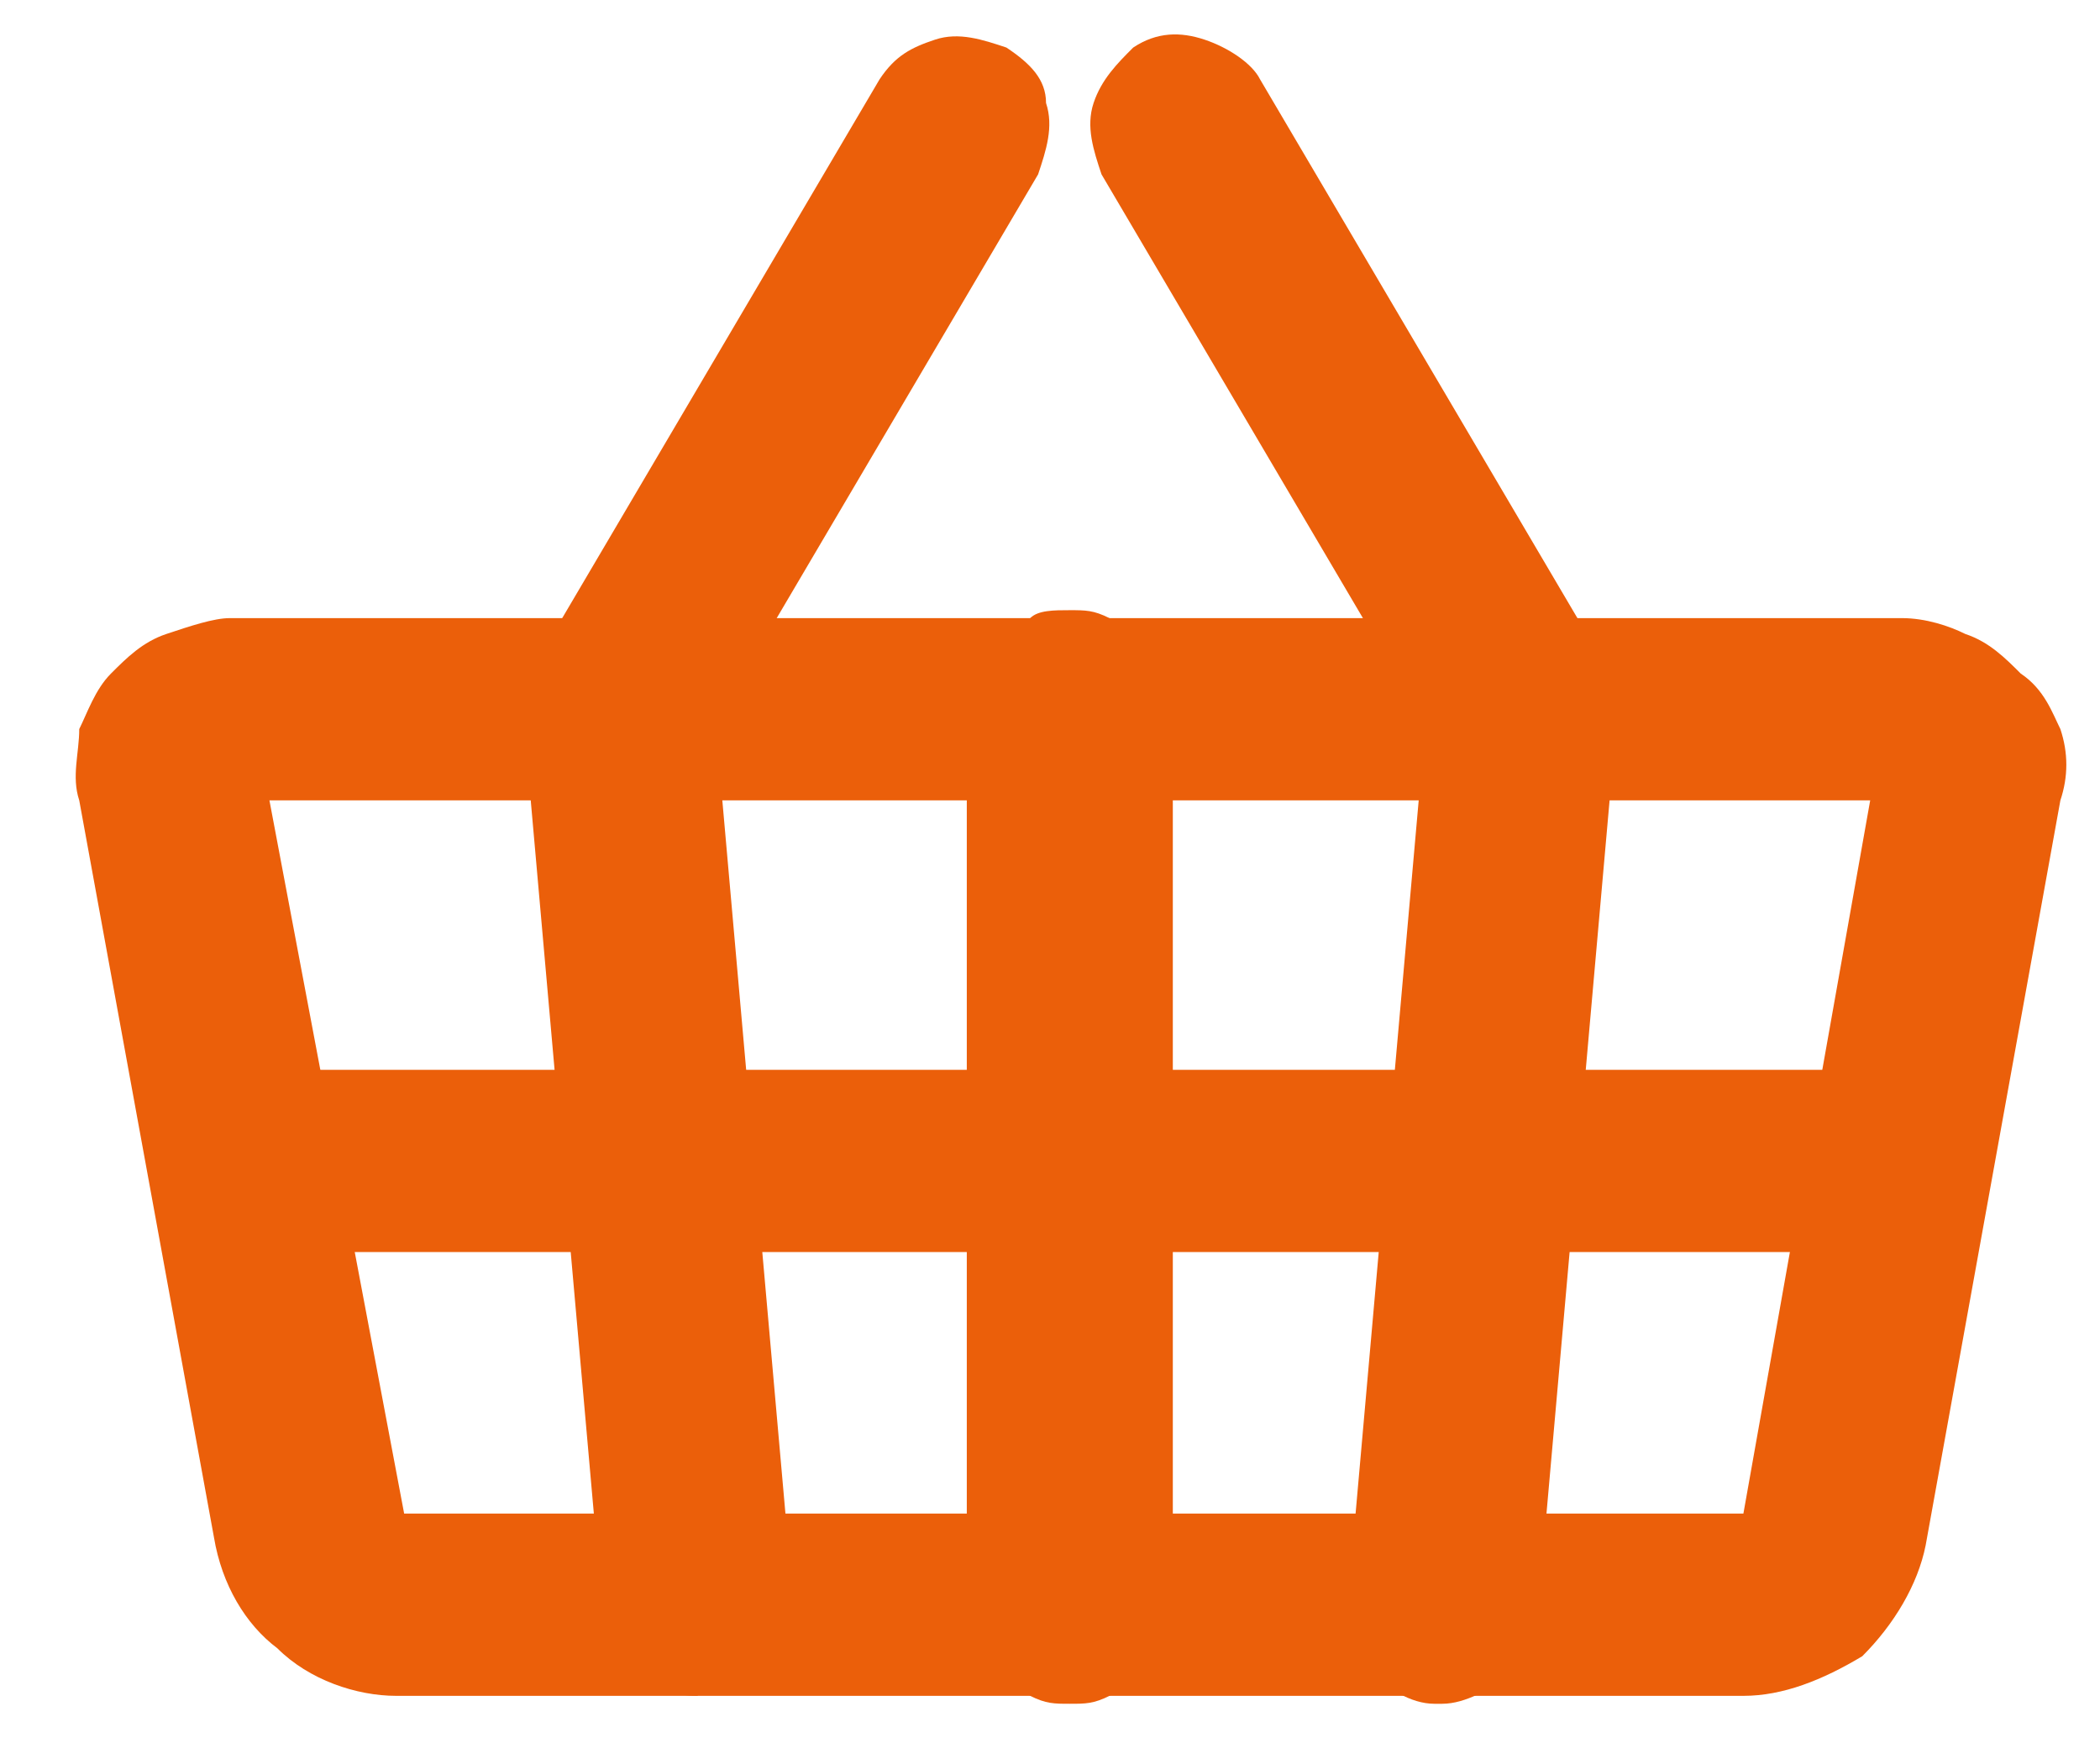
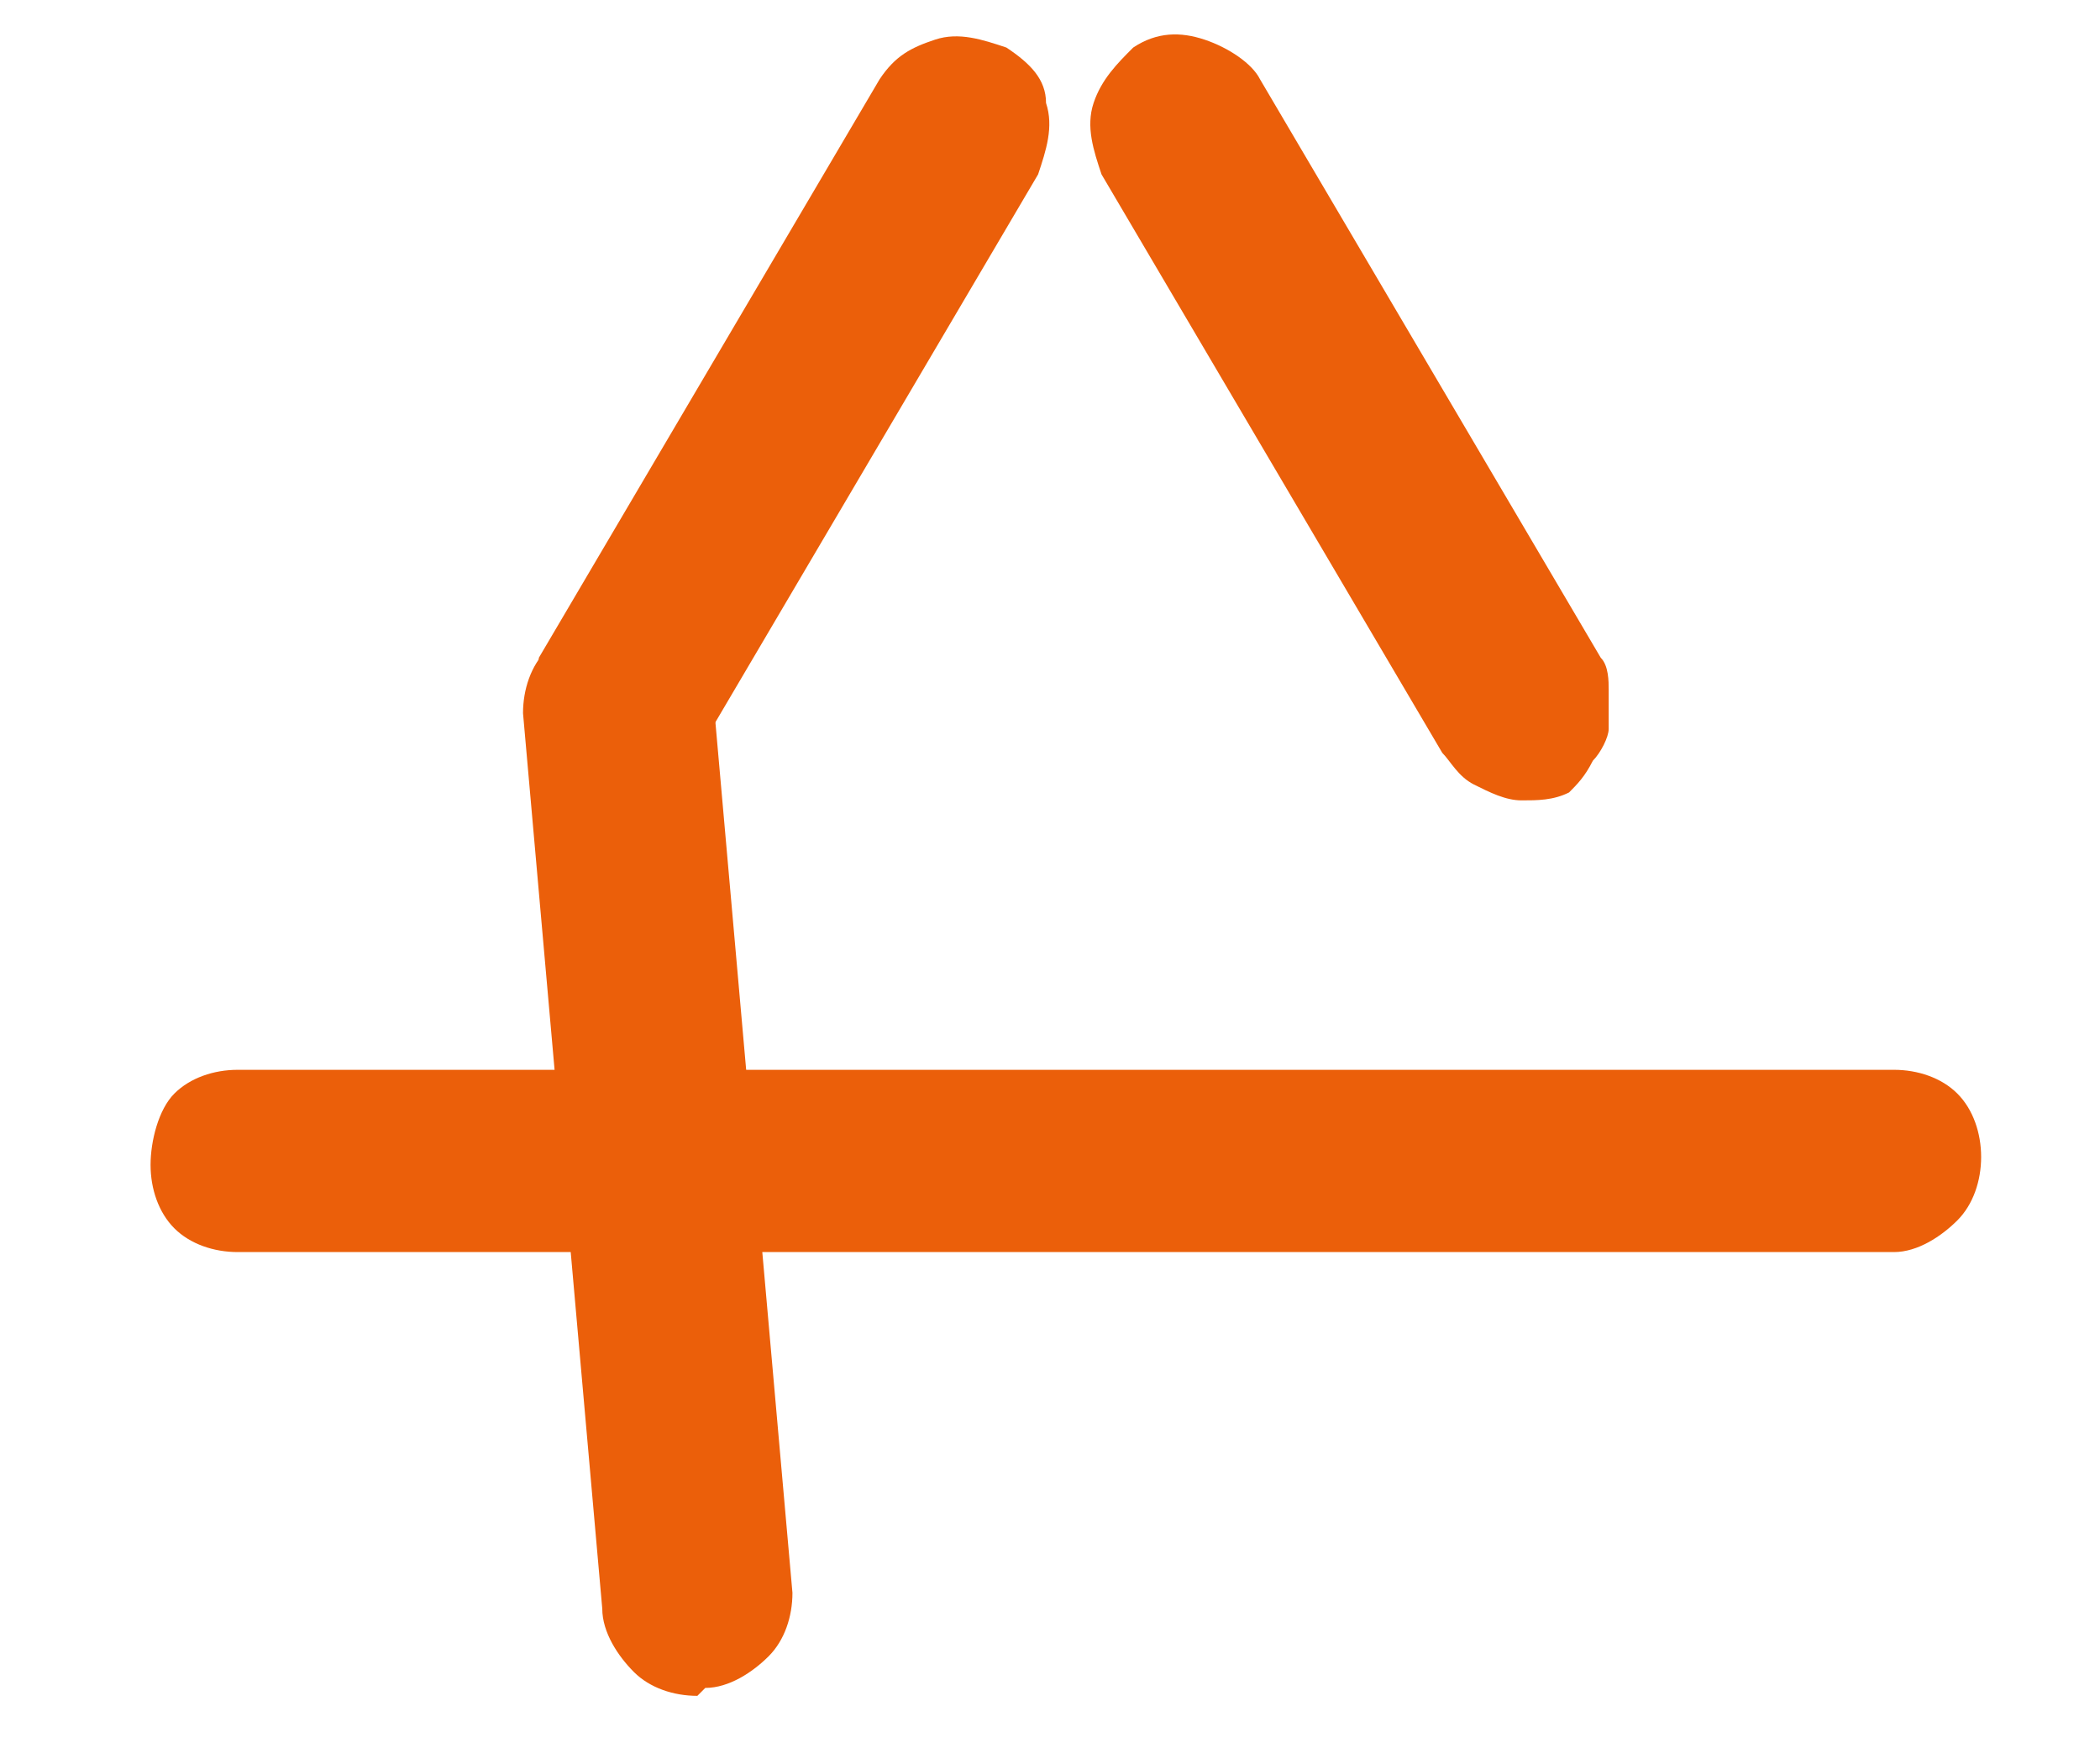
<svg xmlns="http://www.w3.org/2000/svg" version="1.1" id="Layer_1" x="0px" y="0px" viewBox="0 0 26.5 22" style="enable-background:new 0 0 26.5 22;" xml:space="preserve">
  <style type="text/css">
	.st0{fill:#EB5F0A;}
</style>
-   <path class="st0" d="M22,21.4H5c-0.5,0-1.1-0.2-1.5-0.6c-0.4-0.3-0.7-0.8-0.8-1.4L1,10.1c-0.1-0.3,0-0.6,0-0.9  C1.1,9,1.2,8.7,1.4,8.5C1.6,8.3,1.8,8.1,2.1,8c0.3-0.1,0.6-0.2,0.8-0.2h21.1c0.3,0,0.6,0.1,0.8,0.2c0.3,0.1,0.5,0.3,0.7,0.5  C25.8,8.7,25.9,9,26,9.2c0.1,0.3,0.1,0.6,0,0.9l-1.7,9.4c-0.1,0.5-0.4,1-0.8,1.4C23,21.2,22.5,21.4,22,21.4z M3.4,10.1l1.7,9H22  l1.6-9L3.4,10.1z" />
  <path class="st0" d="M7.8,10.1c-0.2,0-0.4-0.1-0.6-0.2C7.1,9.9,7,9.8,6.9,9.7C6.8,9.5,6.7,9.4,6.7,9.2c0-0.1,0-0.3,0-0.5  c0-0.2,0.1-0.3,0.1-0.4l4.3-7.3c0.2-0.3,0.4-0.4,0.7-0.5c0.3-0.1,0.6,0,0.9,0.1c0.3,0.2,0.5,0.4,0.5,0.7c0.1,0.3,0,0.6-0.1,0.9  L8.8,9.5C8.7,9.7,8.6,9.9,8.4,10C8.2,10.1,8,10.1,7.8,10.1L7.8,10.1z" />
-   <path class="st0" d="M13.5,21.5c-0.2,0-0.3,0-0.5-0.1c-0.1-0.1-0.3-0.1-0.4-0.3c-0.1-0.1-0.2-0.2-0.3-0.4c-0.1-0.1-0.1-0.3-0.1-0.4  V9c0-0.2,0-0.3,0.1-0.5c0.1-0.2,0.1-0.3,0.3-0.4C12.7,8,12.9,7.9,13,7.8c0.1-0.1,0.3-0.1,0.5-0.1c0.2,0,0.3,0,0.5,0.1  c0.1,0.1,0.3,0.2,0.4,0.3c0.1,0.1,0.2,0.3,0.3,0.4c0.1,0.2,0.1,0.3,0.1,0.5v11.3c0,0.2,0,0.3-0.1,0.4c-0.1,0.1-0.1,0.3-0.3,0.4  c-0.1,0.1-0.2,0.2-0.4,0.3S13.7,21.5,13.5,21.5L13.5,21.5z" />
  <path class="st0" d="M23.9,15.8H3c-0.3,0-0.6-0.1-0.8-0.3c-0.2-0.2-0.3-0.5-0.3-0.8S2,14,2.2,13.8c0.2-0.2,0.5-0.3,0.8-0.3h20.9  c0.3,0,0.6,0.1,0.8,0.3c0.2,0.2,0.3,0.5,0.3,0.8s-0.1,0.6-0.3,0.8C24.5,15.6,24.2,15.8,23.9,15.8z" />
-   <path class="st0" d="M18.2,21.5h-0.1c-0.3,0-0.6-0.2-0.8-0.4c-0.2-0.2-0.3-0.5-0.3-0.8l1-11.3c0-0.3,0.2-0.6,0.4-0.8  c0.2-0.2,0.5-0.3,0.9-0.3s0.6,0.2,0.8,0.4c0.2,0.2,0.3,0.5,0.3,0.8l-1,11.3c0,0.3-0.2,0.6-0.4,0.8C18.8,21.3,18.5,21.5,18.2,21.5z" />
  <path class="st0" d="M8.8,21.4c-0.3,0-0.6-0.1-0.8-0.3c-0.2-0.2-0.4-0.5-0.4-0.8l-1-11.3c0-0.3,0.1-0.6,0.3-0.8  C7.1,8,7.4,7.8,7.7,7.8c0.3,0,0.6,0.1,0.9,0.3C8.8,8.3,8.9,8.5,9,8.8l1,11.3c0,0.3-0.1,0.6-0.3,0.8c-0.2,0.2-0.5,0.4-0.8,0.4  L8.8,21.4z" />
  <path class="st0" d="M19.2,10.1c-0.2,0-0.4-0.1-0.6-0.2c-0.2-0.1-0.3-0.3-0.4-0.4l-4.3-7.3c-0.1-0.3-0.2-0.6-0.1-0.9  c0.1-0.3,0.3-0.5,0.5-0.7c0.3-0.2,0.6-0.2,0.9-0.1c0.3,0.1,0.6,0.3,0.7,0.5l4.3,7.3c0.1,0.1,0.1,0.3,0.1,0.4c0,0.2,0,0.3,0,0.5  c0,0.1-0.1,0.3-0.2,0.4C20,9.8,19.9,9.9,19.8,10C19.6,10.1,19.4,10.1,19.2,10.1L19.2,10.1z" />
</svg>